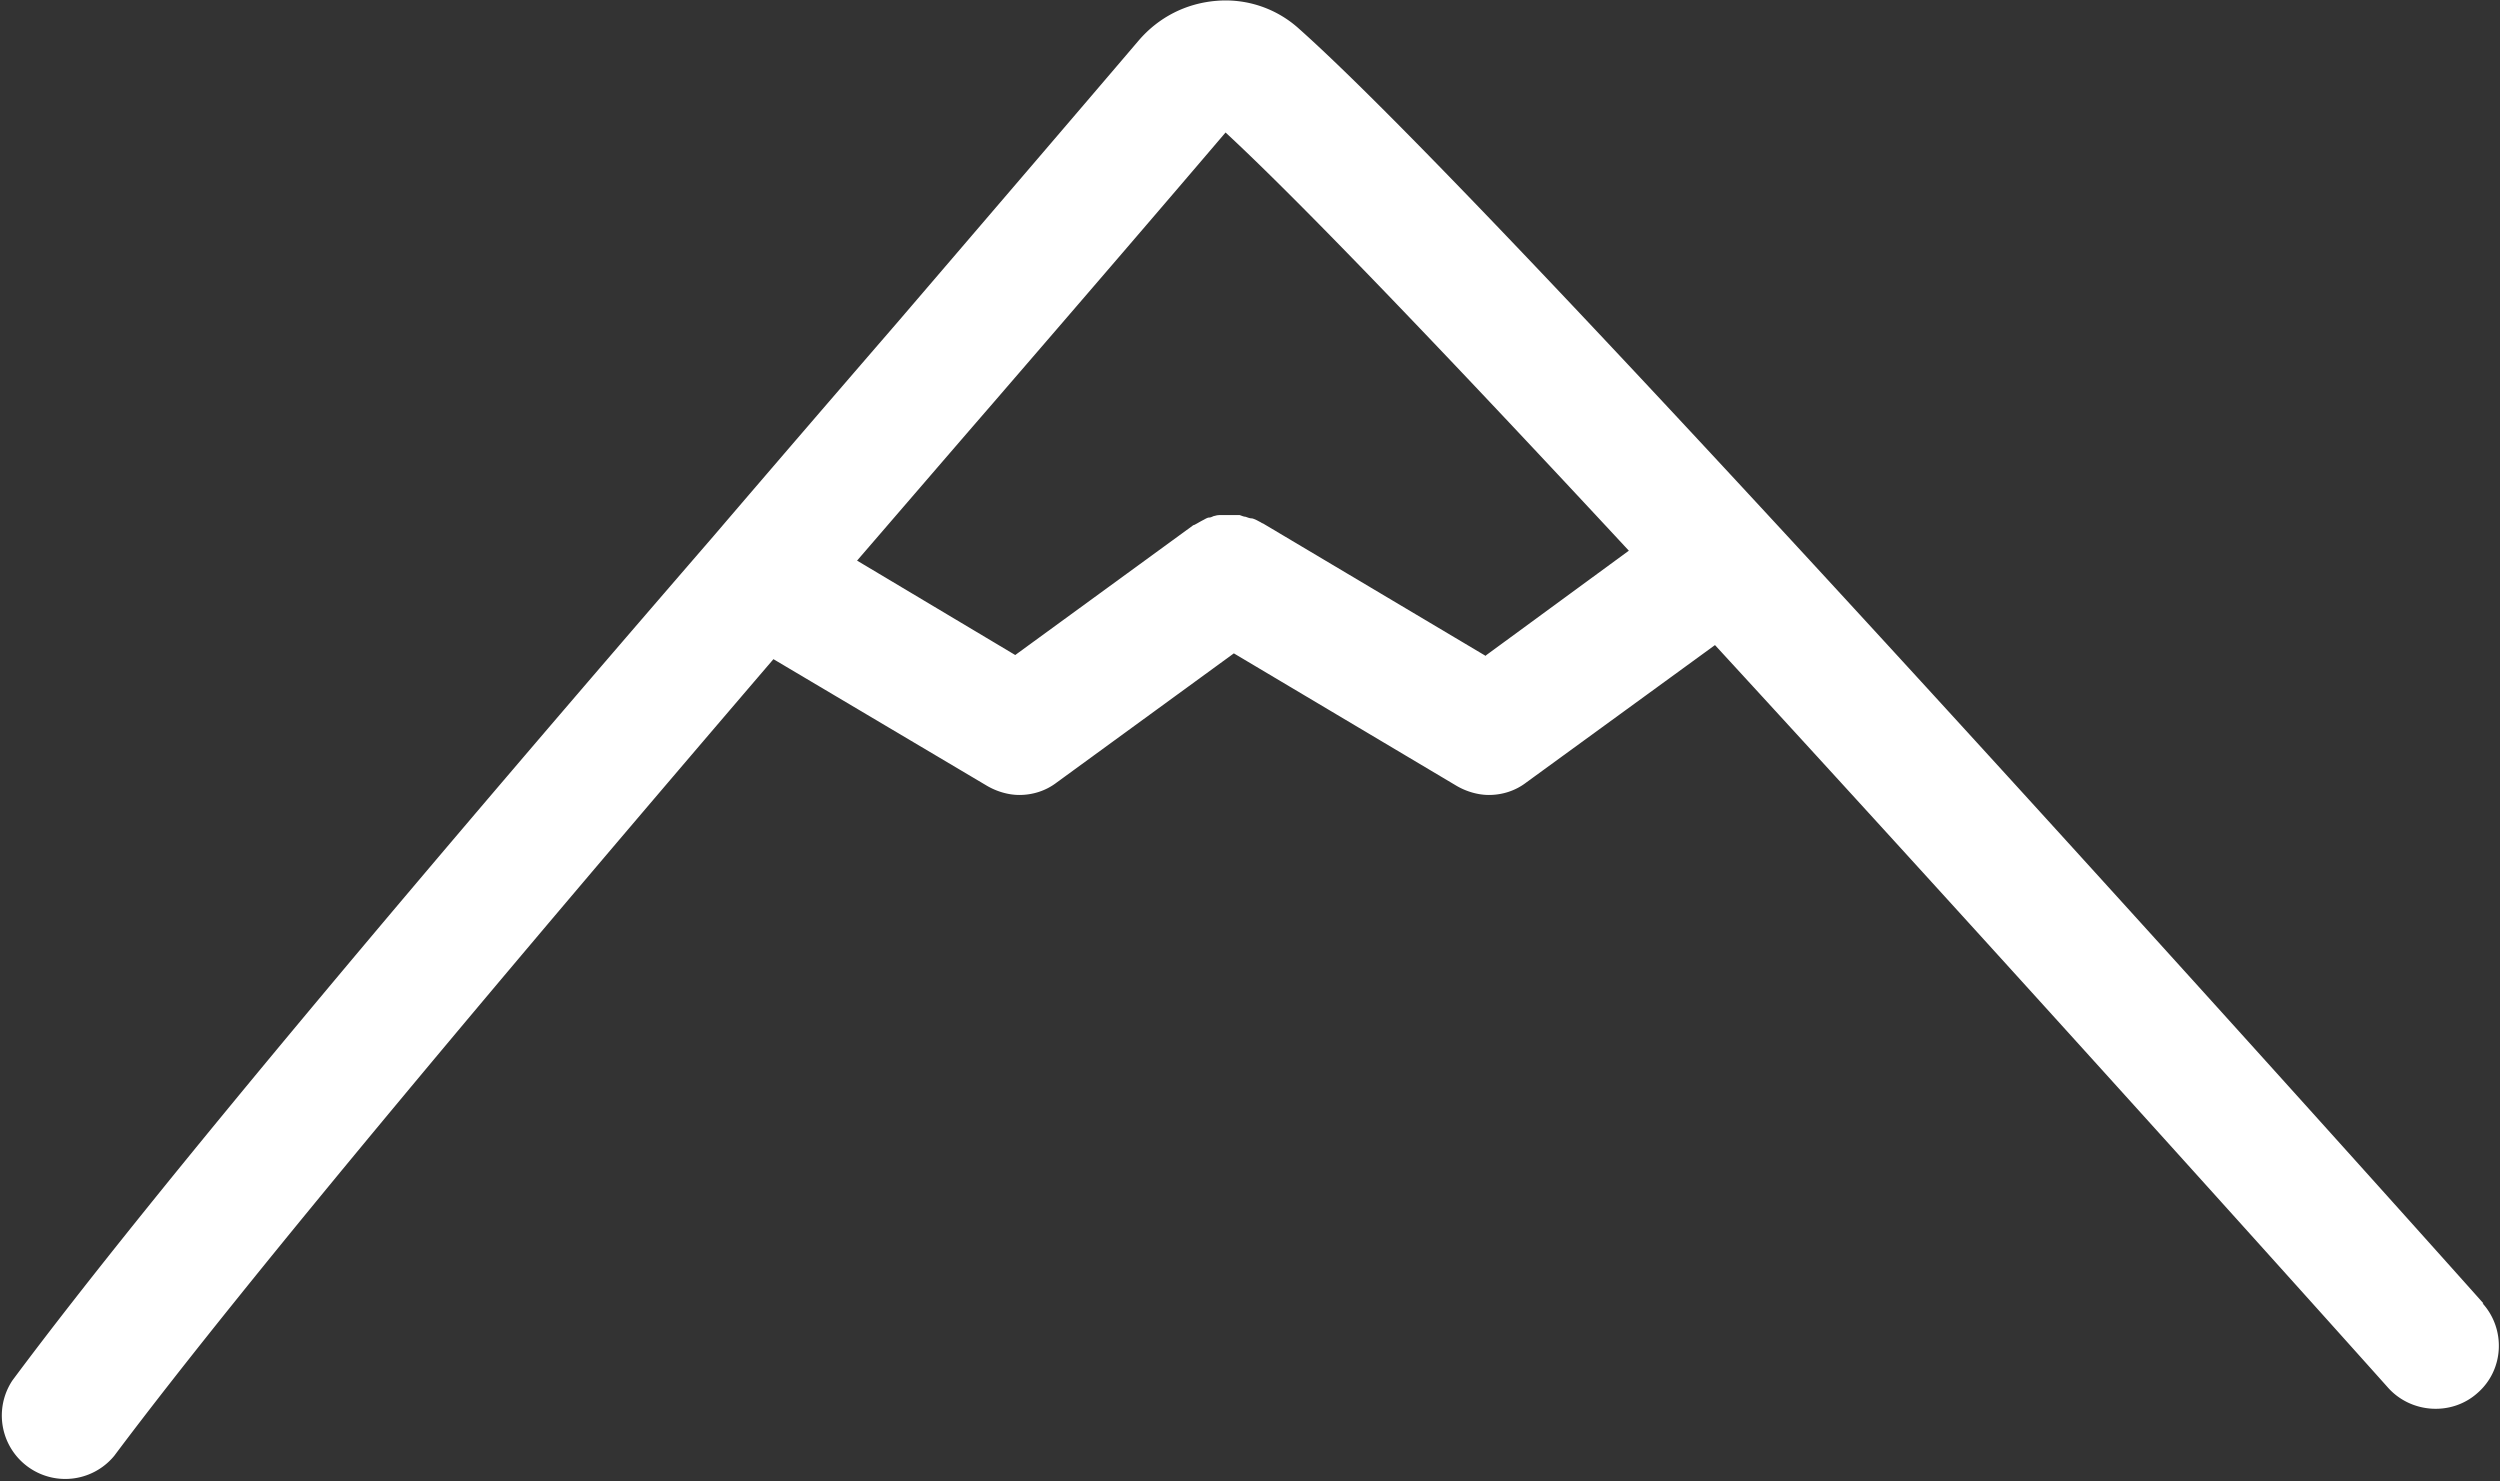
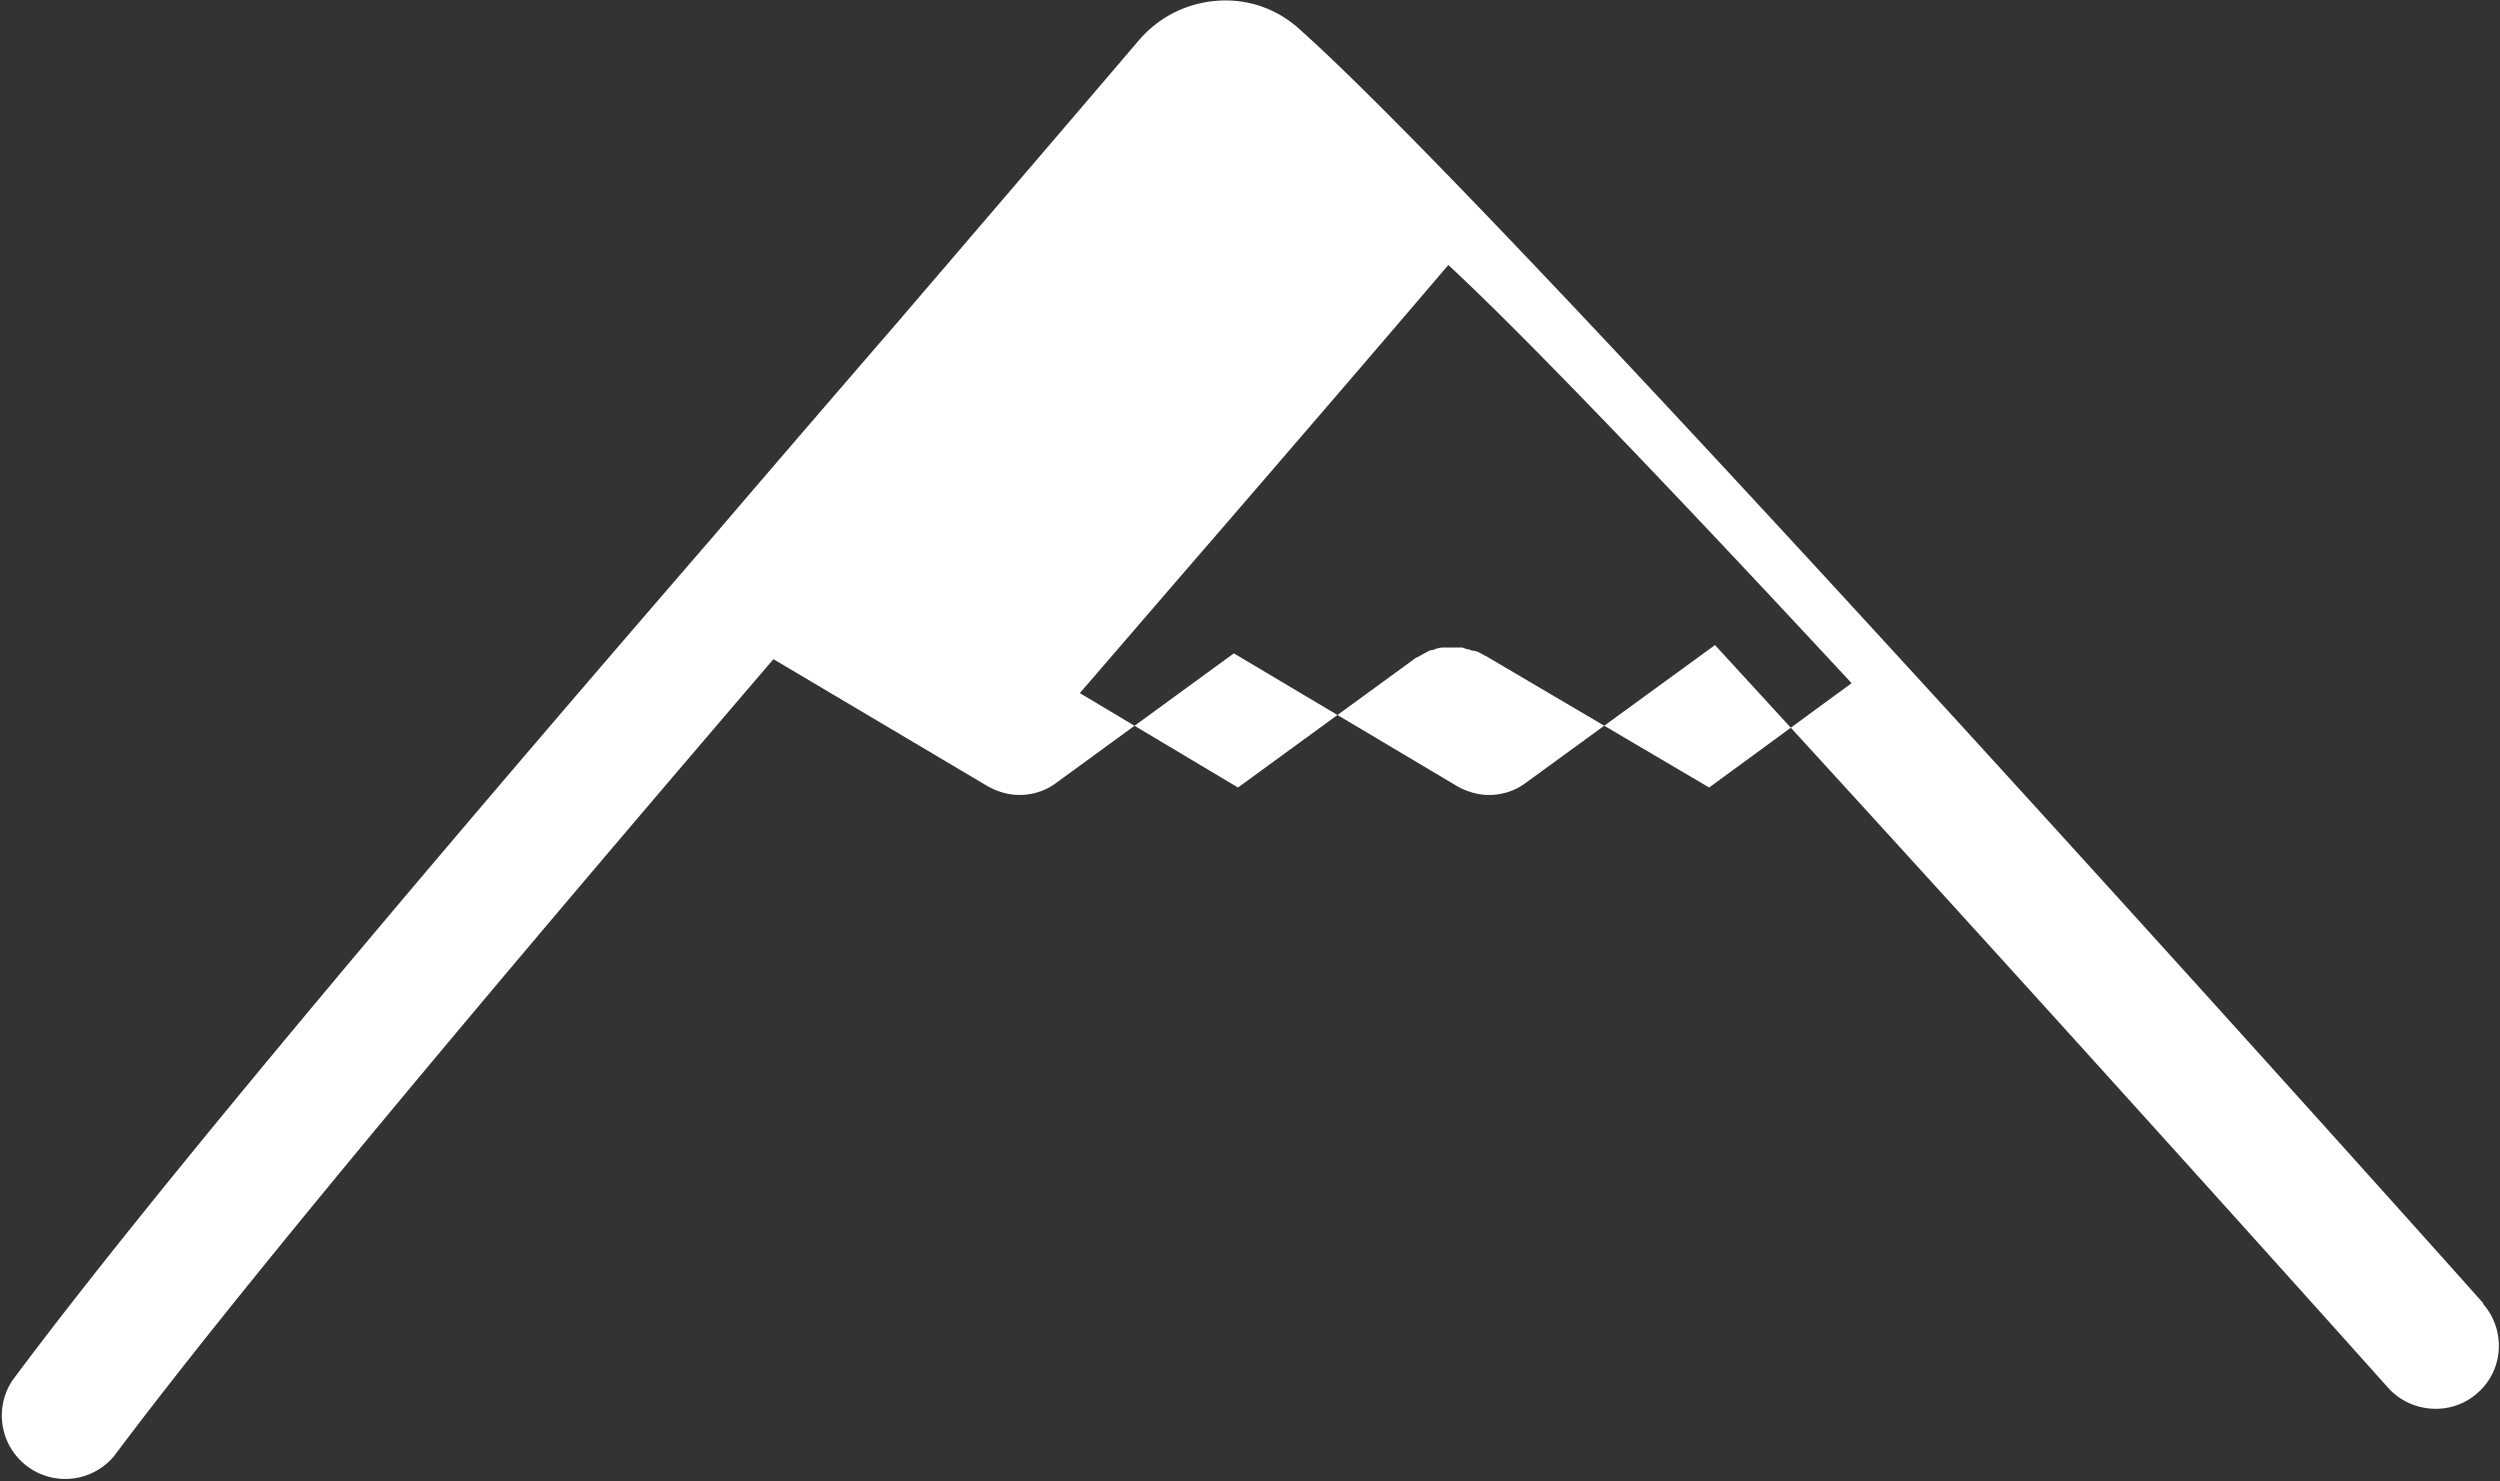
<svg xmlns="http://www.w3.org/2000/svg" data-name="レイヤー 2" viewBox="0 0 30.19 17.89">
  <rect x="0" y="0" width="30.19" height="17.89" fill="#333333" stroke="none" />
-   <path d="M29.99 15.74c-.47-.53-11.65-13.03-14.3-15.39a1.32 1.32 0 00-1-.34c-.37.03-.7.2-.94.48-.69.81-1.71 2-2.91 3.4-.7.81-1.45 1.68-2.22 2.58-3.2 3.7-6.73 7.86-8.47 10.2a.766.766 0 001.23.91c1.64-2.19 4.91-6.06 7.96-9.62l2.58 1.53c.12.07.26.11.39.11.16 0 .32-.05.45-.15l2.14-1.56 2.69 1.6c.12.07.26.11.39.11.16 0 .32-.05.45-.15l2.28-1.66c3.88 4.22 8.06 8.89 8.13 8.97.28.31.77.34 1.08.06.32-.28.34-.77.06-1.08zM17.94 7.92l-2.69-1.6s-.01 0-.02-.01c-.04-.02-.07-.04-.11-.05-.03 0-.05-.01-.08-.02-.02 0-.04-.01-.07-.02h-.22c-.03 0-.05 0-.08.01-.02 0-.04.02-.07.02-.02 0-.05.02-.07.03-.04.02-.07.04-.11.06 0 0-.01 0-.02.01l-2.14 1.56-1.91-1.14c.57-.66 1.12-1.3 1.64-1.9 1.14-1.32 2.12-2.46 2.81-3.27.94.87 2.8 2.82 4.87 5.05l-1.72 1.26z" fill="#fff" data-name="ガイド" />
+   <path d="M29.99 15.74c-.47-.53-11.65-13.03-14.3-15.39a1.32 1.32 0 00-1-.34c-.37.03-.7.2-.94.48-.69.81-1.71 2-2.91 3.4-.7.81-1.45 1.68-2.22 2.58-3.2 3.7-6.73 7.86-8.47 10.2a.766.766 0 001.23.91c1.64-2.19 4.91-6.06 7.96-9.62l2.58 1.53c.12.07.26.11.39.11.16 0 .32-.05.45-.15l2.14-1.56 2.69 1.6c.12.07.26.11.39.11.16 0 .32-.05.45-.15l2.28-1.66c3.88 4.22 8.06 8.89 8.13 8.97.28.31.77.34 1.08.06.32-.28.34-.77.06-1.08zM17.94 7.92s-.01 0-.02-.01c-.04-.02-.07-.04-.11-.05-.03 0-.05-.01-.08-.02-.02 0-.04-.01-.07-.02h-.22c-.03 0-.05 0-.08.01-.02 0-.04.02-.07.02-.02 0-.05.02-.07.03-.04.02-.07.04-.11.06 0 0-.01 0-.02.01l-2.14 1.56-1.91-1.14c.57-.66 1.12-1.3 1.64-1.9 1.14-1.32 2.12-2.46 2.81-3.27.94.87 2.8 2.82 4.87 5.05l-1.72 1.26z" fill="#fff" data-name="ガイド" />
</svg>